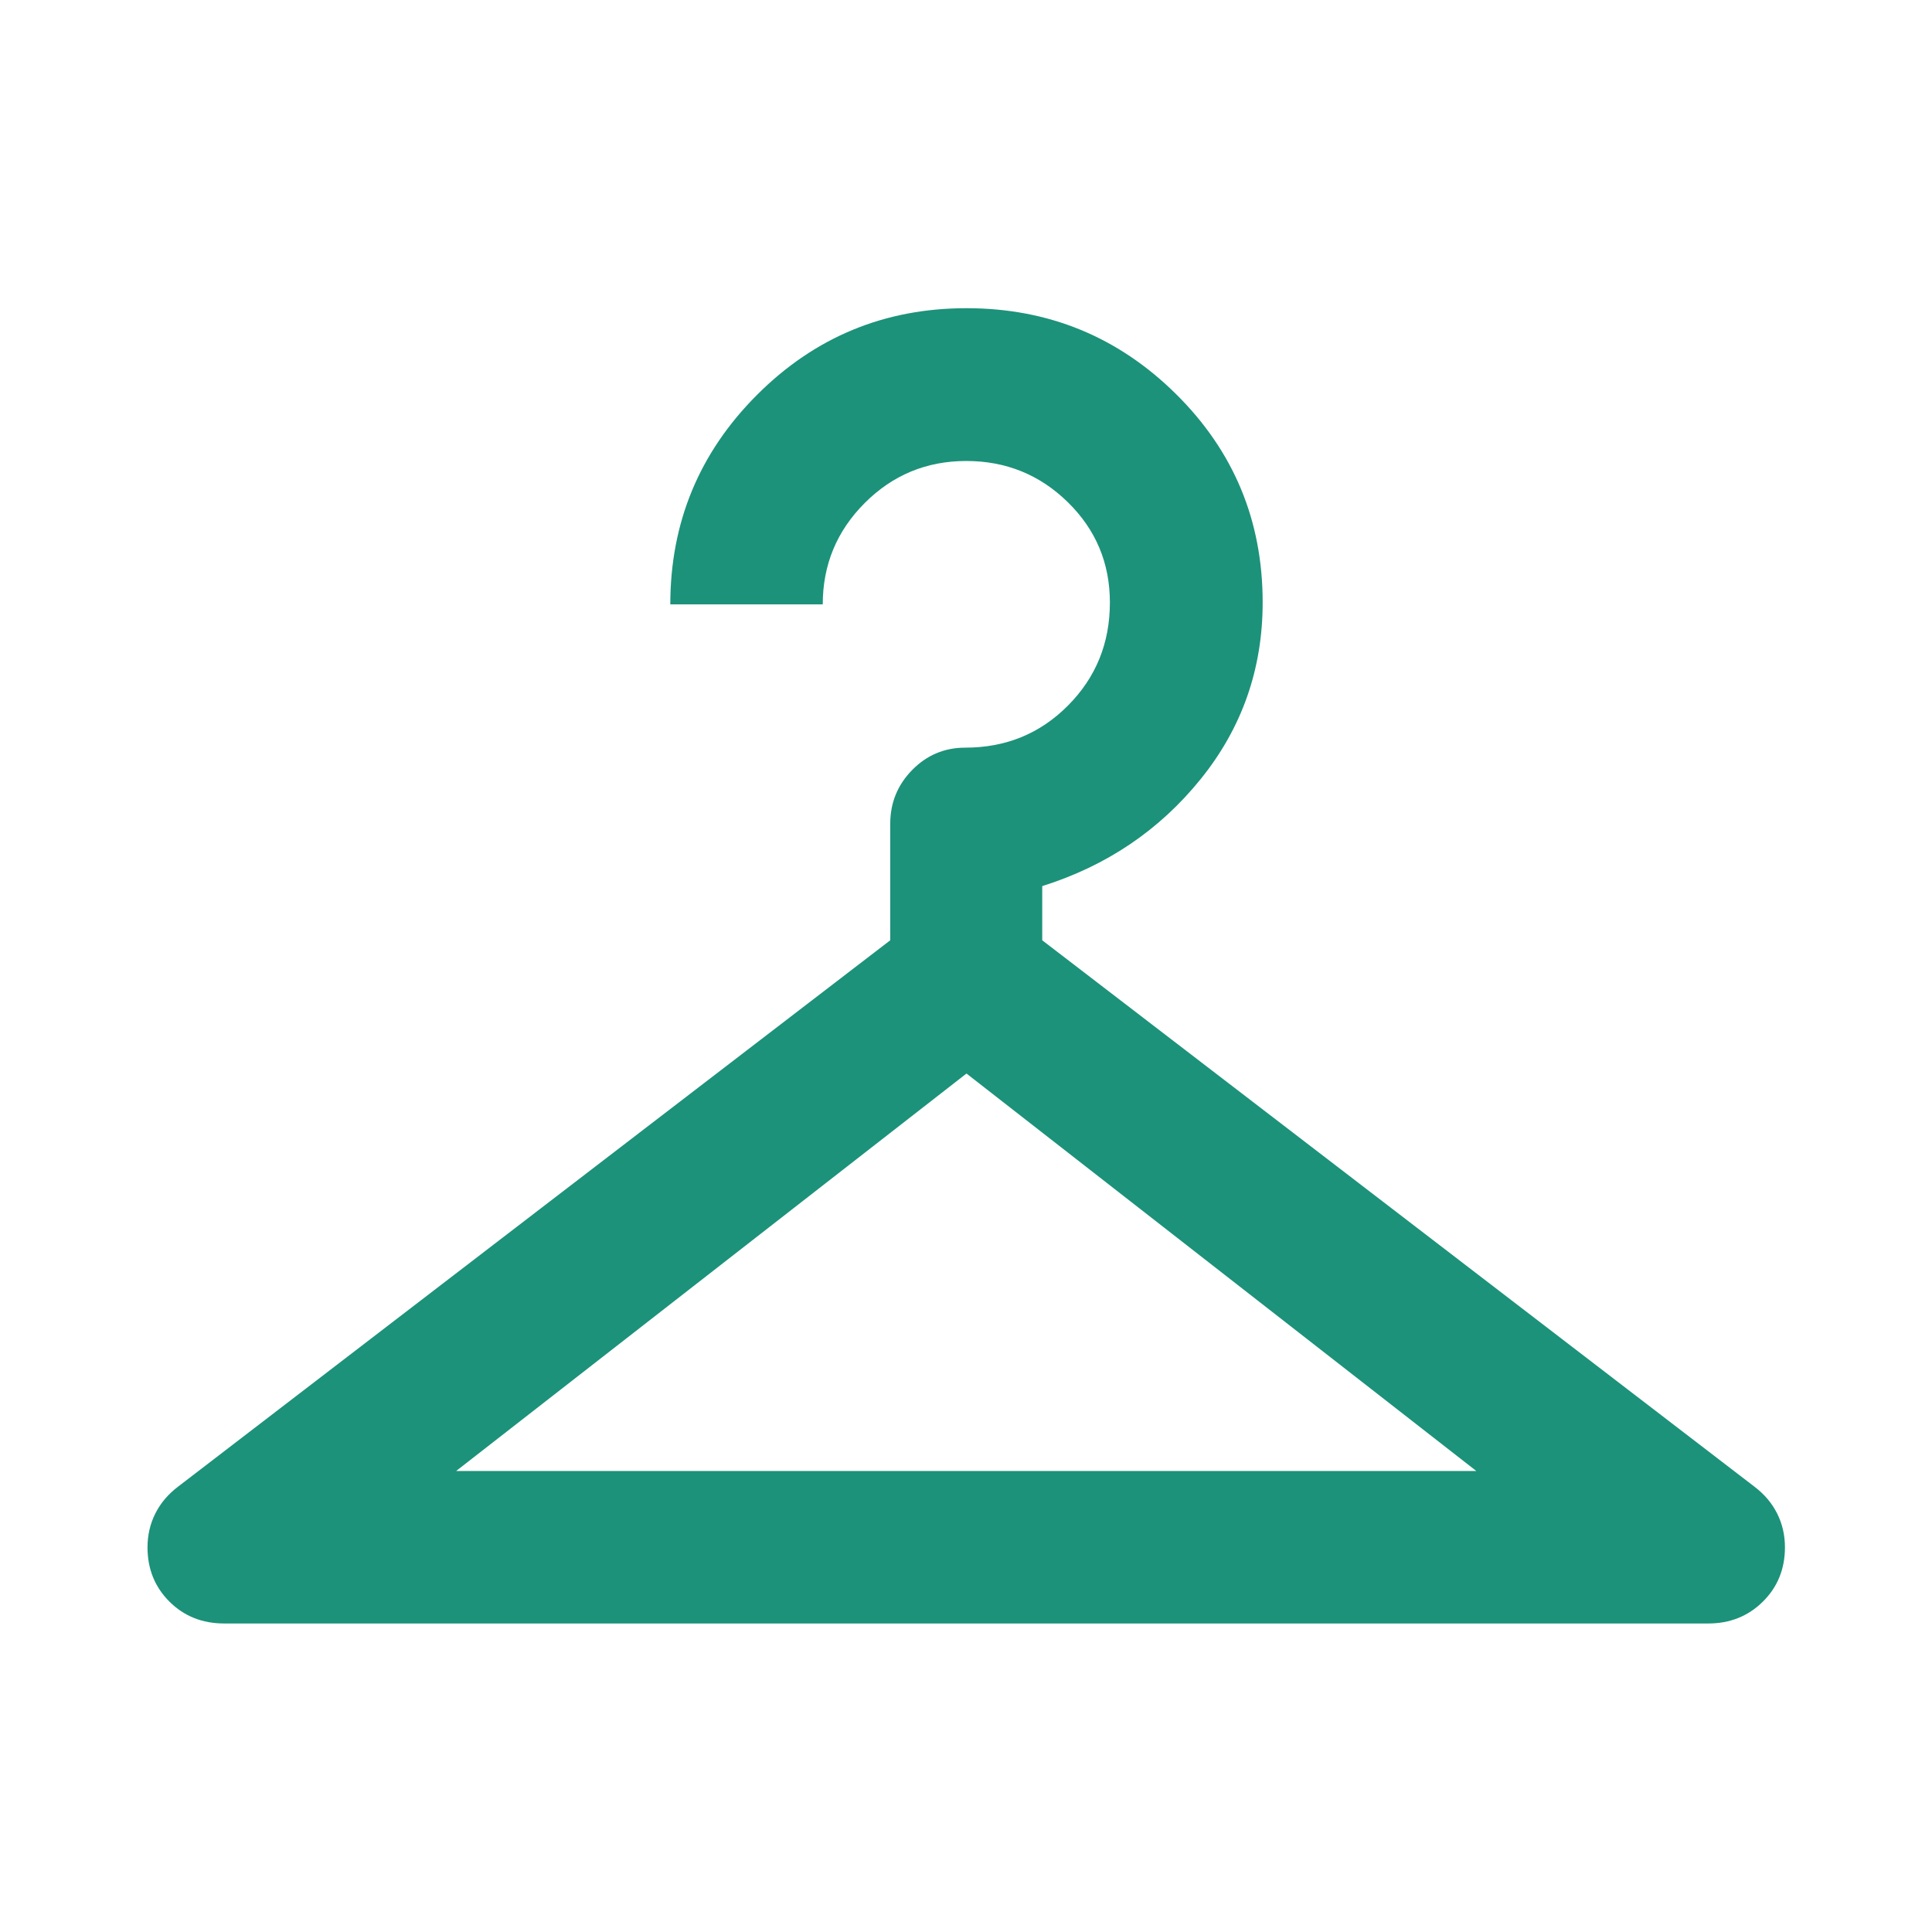
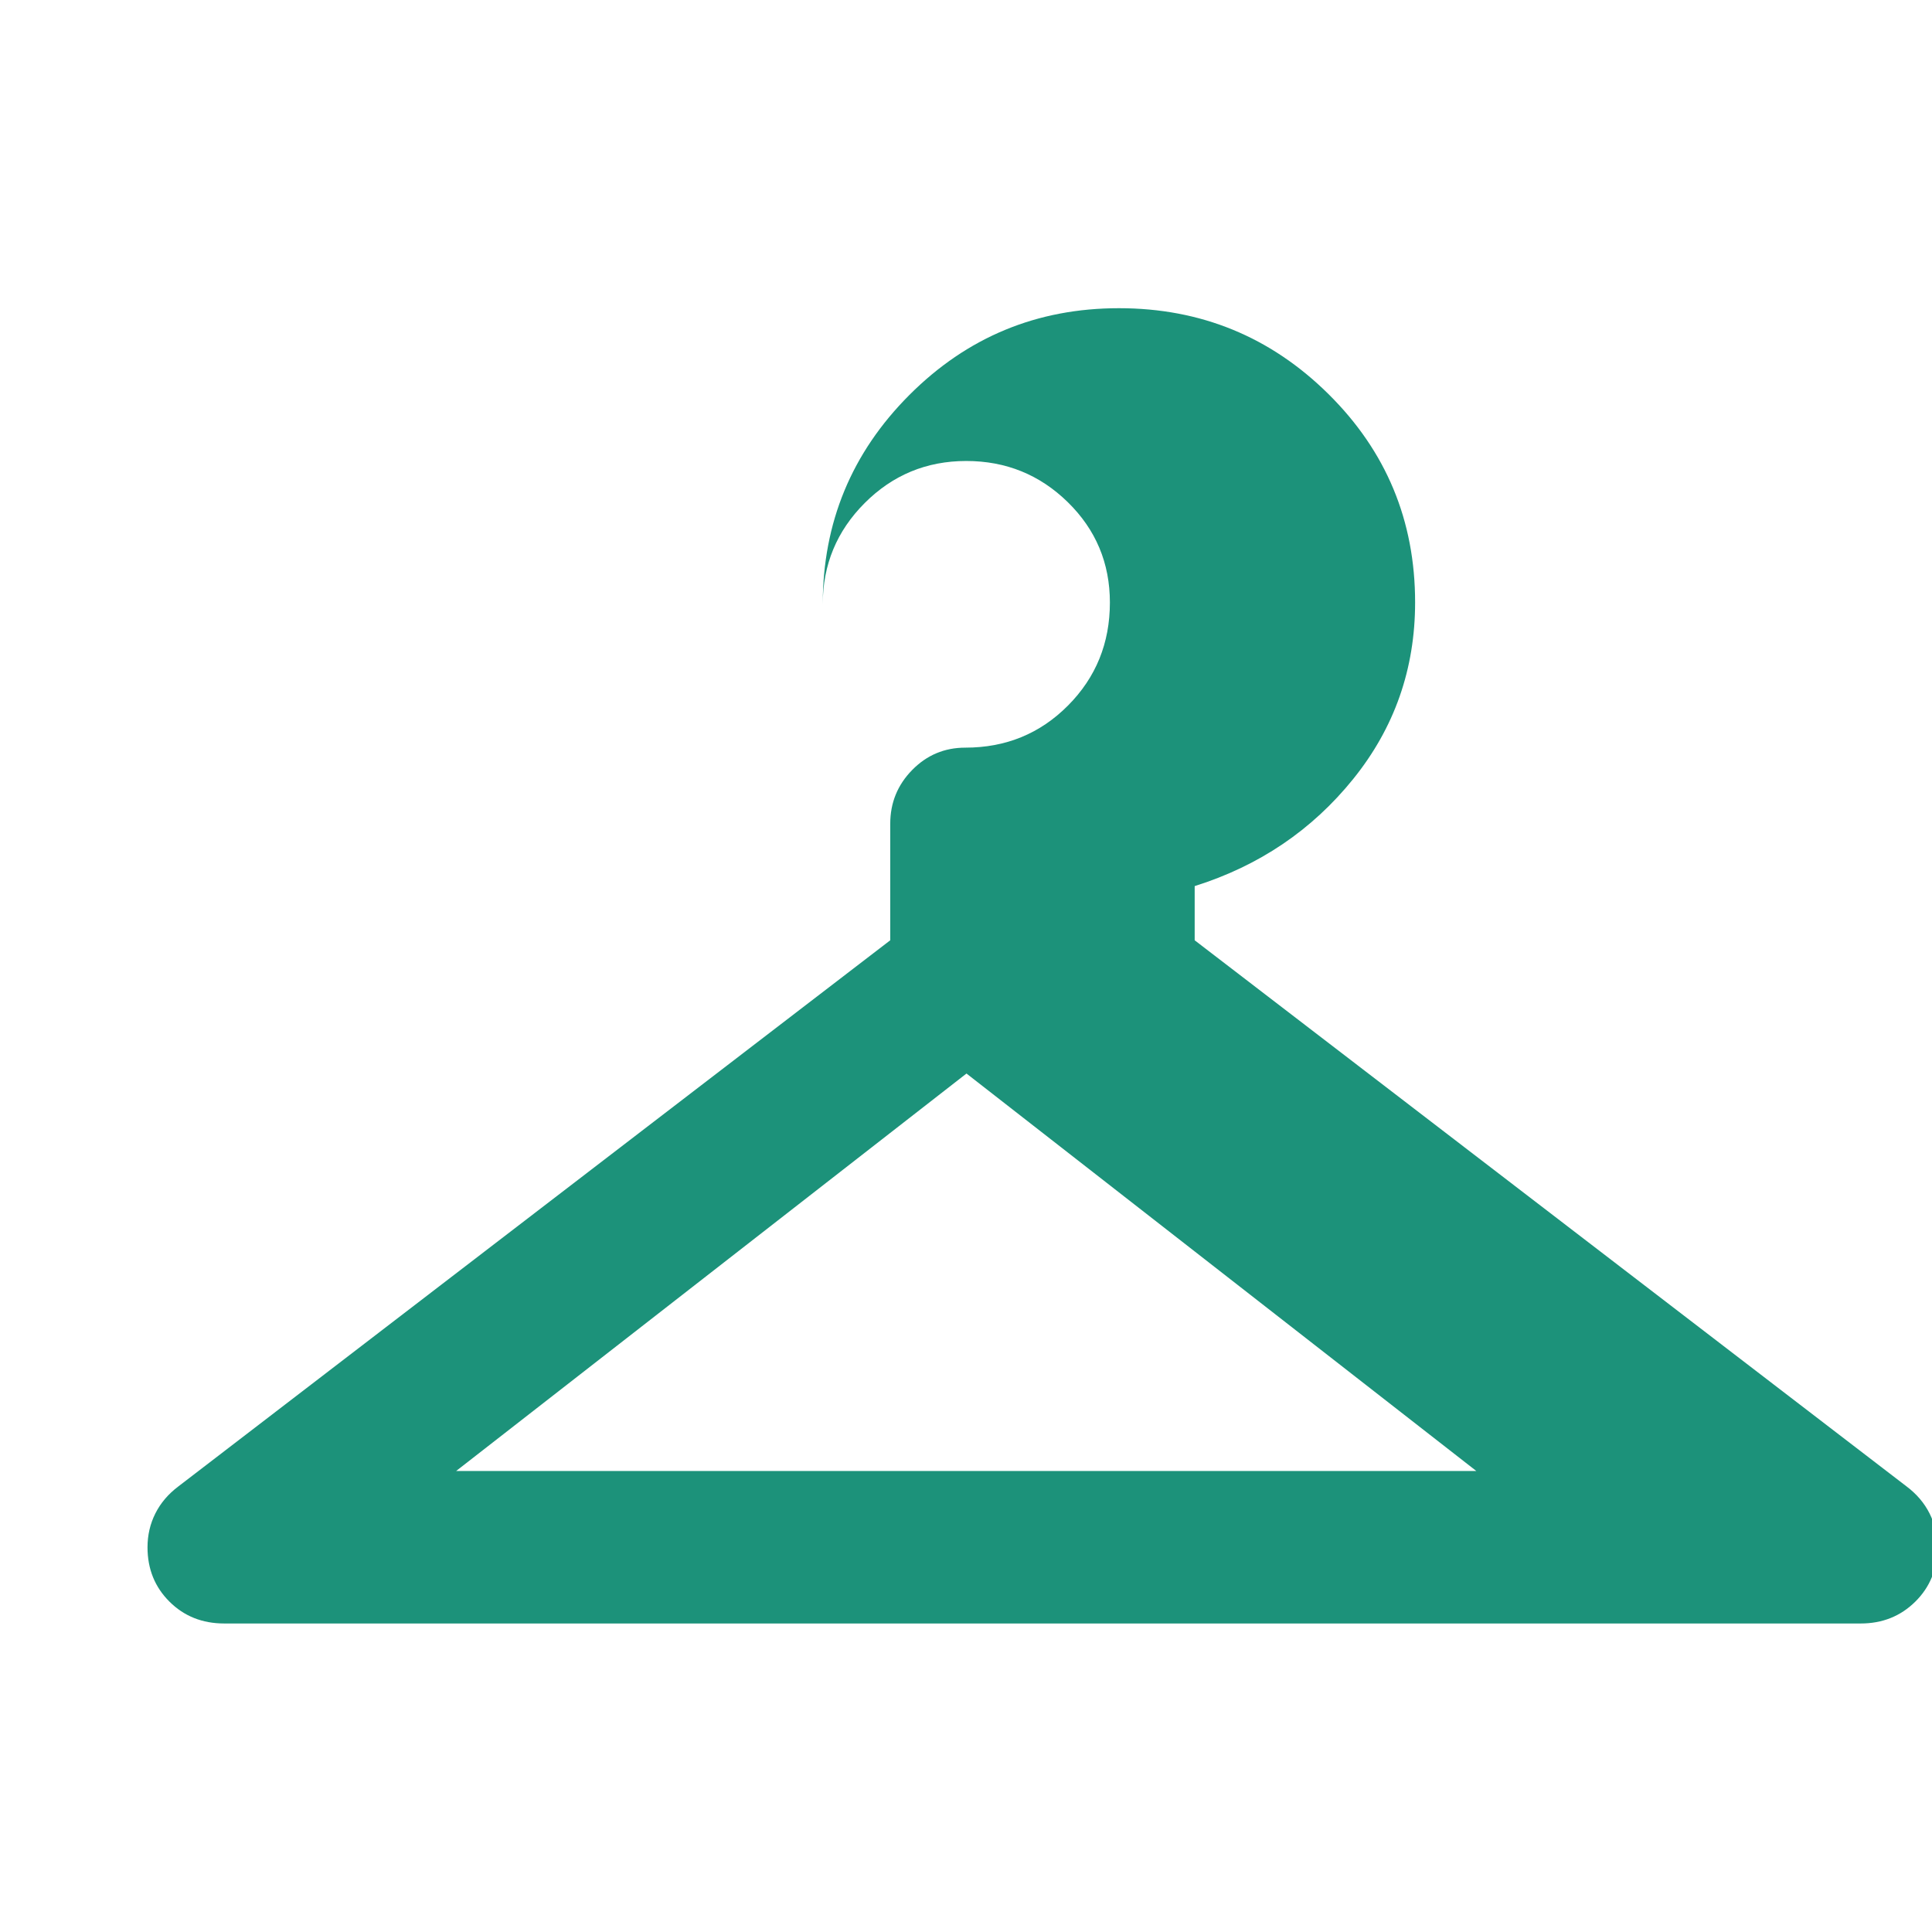
<svg xmlns="http://www.w3.org/2000/svg" height="40px" viewBox="0 -960 960 960" width="40px" fill="#1C927A">
-   <path d="M111.42-153.3q-16.33 0-27.22-10.86-10.9-10.85-10.9-26.99 0-9.09 3.9-16.83 3.89-7.74 11.35-13.37l353.81-271.43v-57.92q0-15.59 10.89-26.69 10.89-11.11 26.42-11.11 30.24 0 51.04-20.95 20.79-20.94 20.79-51.15 0-29.38-20.9-49.86t-50.48-20.48q-29.58 0-50.44 20.88t-20.86 50.38h-75.75q0-60.95 43.04-104.06 43.05-43.12 104.14-43.12 60.94 0 104.05 42.61t43.11 103.57q0 49.61-30.75 87.74-30.75 38.13-78.78 53.24v26.92l353.81 271.43q7.46 5.63 11.35 13.37 3.89 7.74 3.89 16.83 0 16.14-10.97 26.99-10.97 10.86-27.14 10.86h-737.4Zm115.22-75.76h506.95L480.24-426.57l-253.6 197.51Z" />
+   <path d="M111.42-153.3q-16.33 0-27.22-10.86-10.9-10.85-10.9-26.99 0-9.09 3.9-16.83 3.89-7.74 11.35-13.37l353.81-271.43v-57.92q0-15.59 10.89-26.69 10.89-11.11 26.42-11.11 30.24 0 51.04-20.95 20.79-20.94 20.79-51.15 0-29.38-20.9-49.86t-50.48-20.48q-29.58 0-50.44 20.88t-20.86 50.38q0-60.95 43.04-104.06 43.05-43.12 104.14-43.12 60.94 0 104.05 42.61t43.11 103.57q0 49.61-30.75 87.74-30.75 38.13-78.78 53.24v26.92l353.81 271.43q7.46 5.63 11.35 13.37 3.89 7.74 3.89 16.83 0 16.14-10.97 26.99-10.97 10.86-27.14 10.86h-737.4Zm115.22-75.76h506.95L480.24-426.57l-253.6 197.51Z" />
</svg>